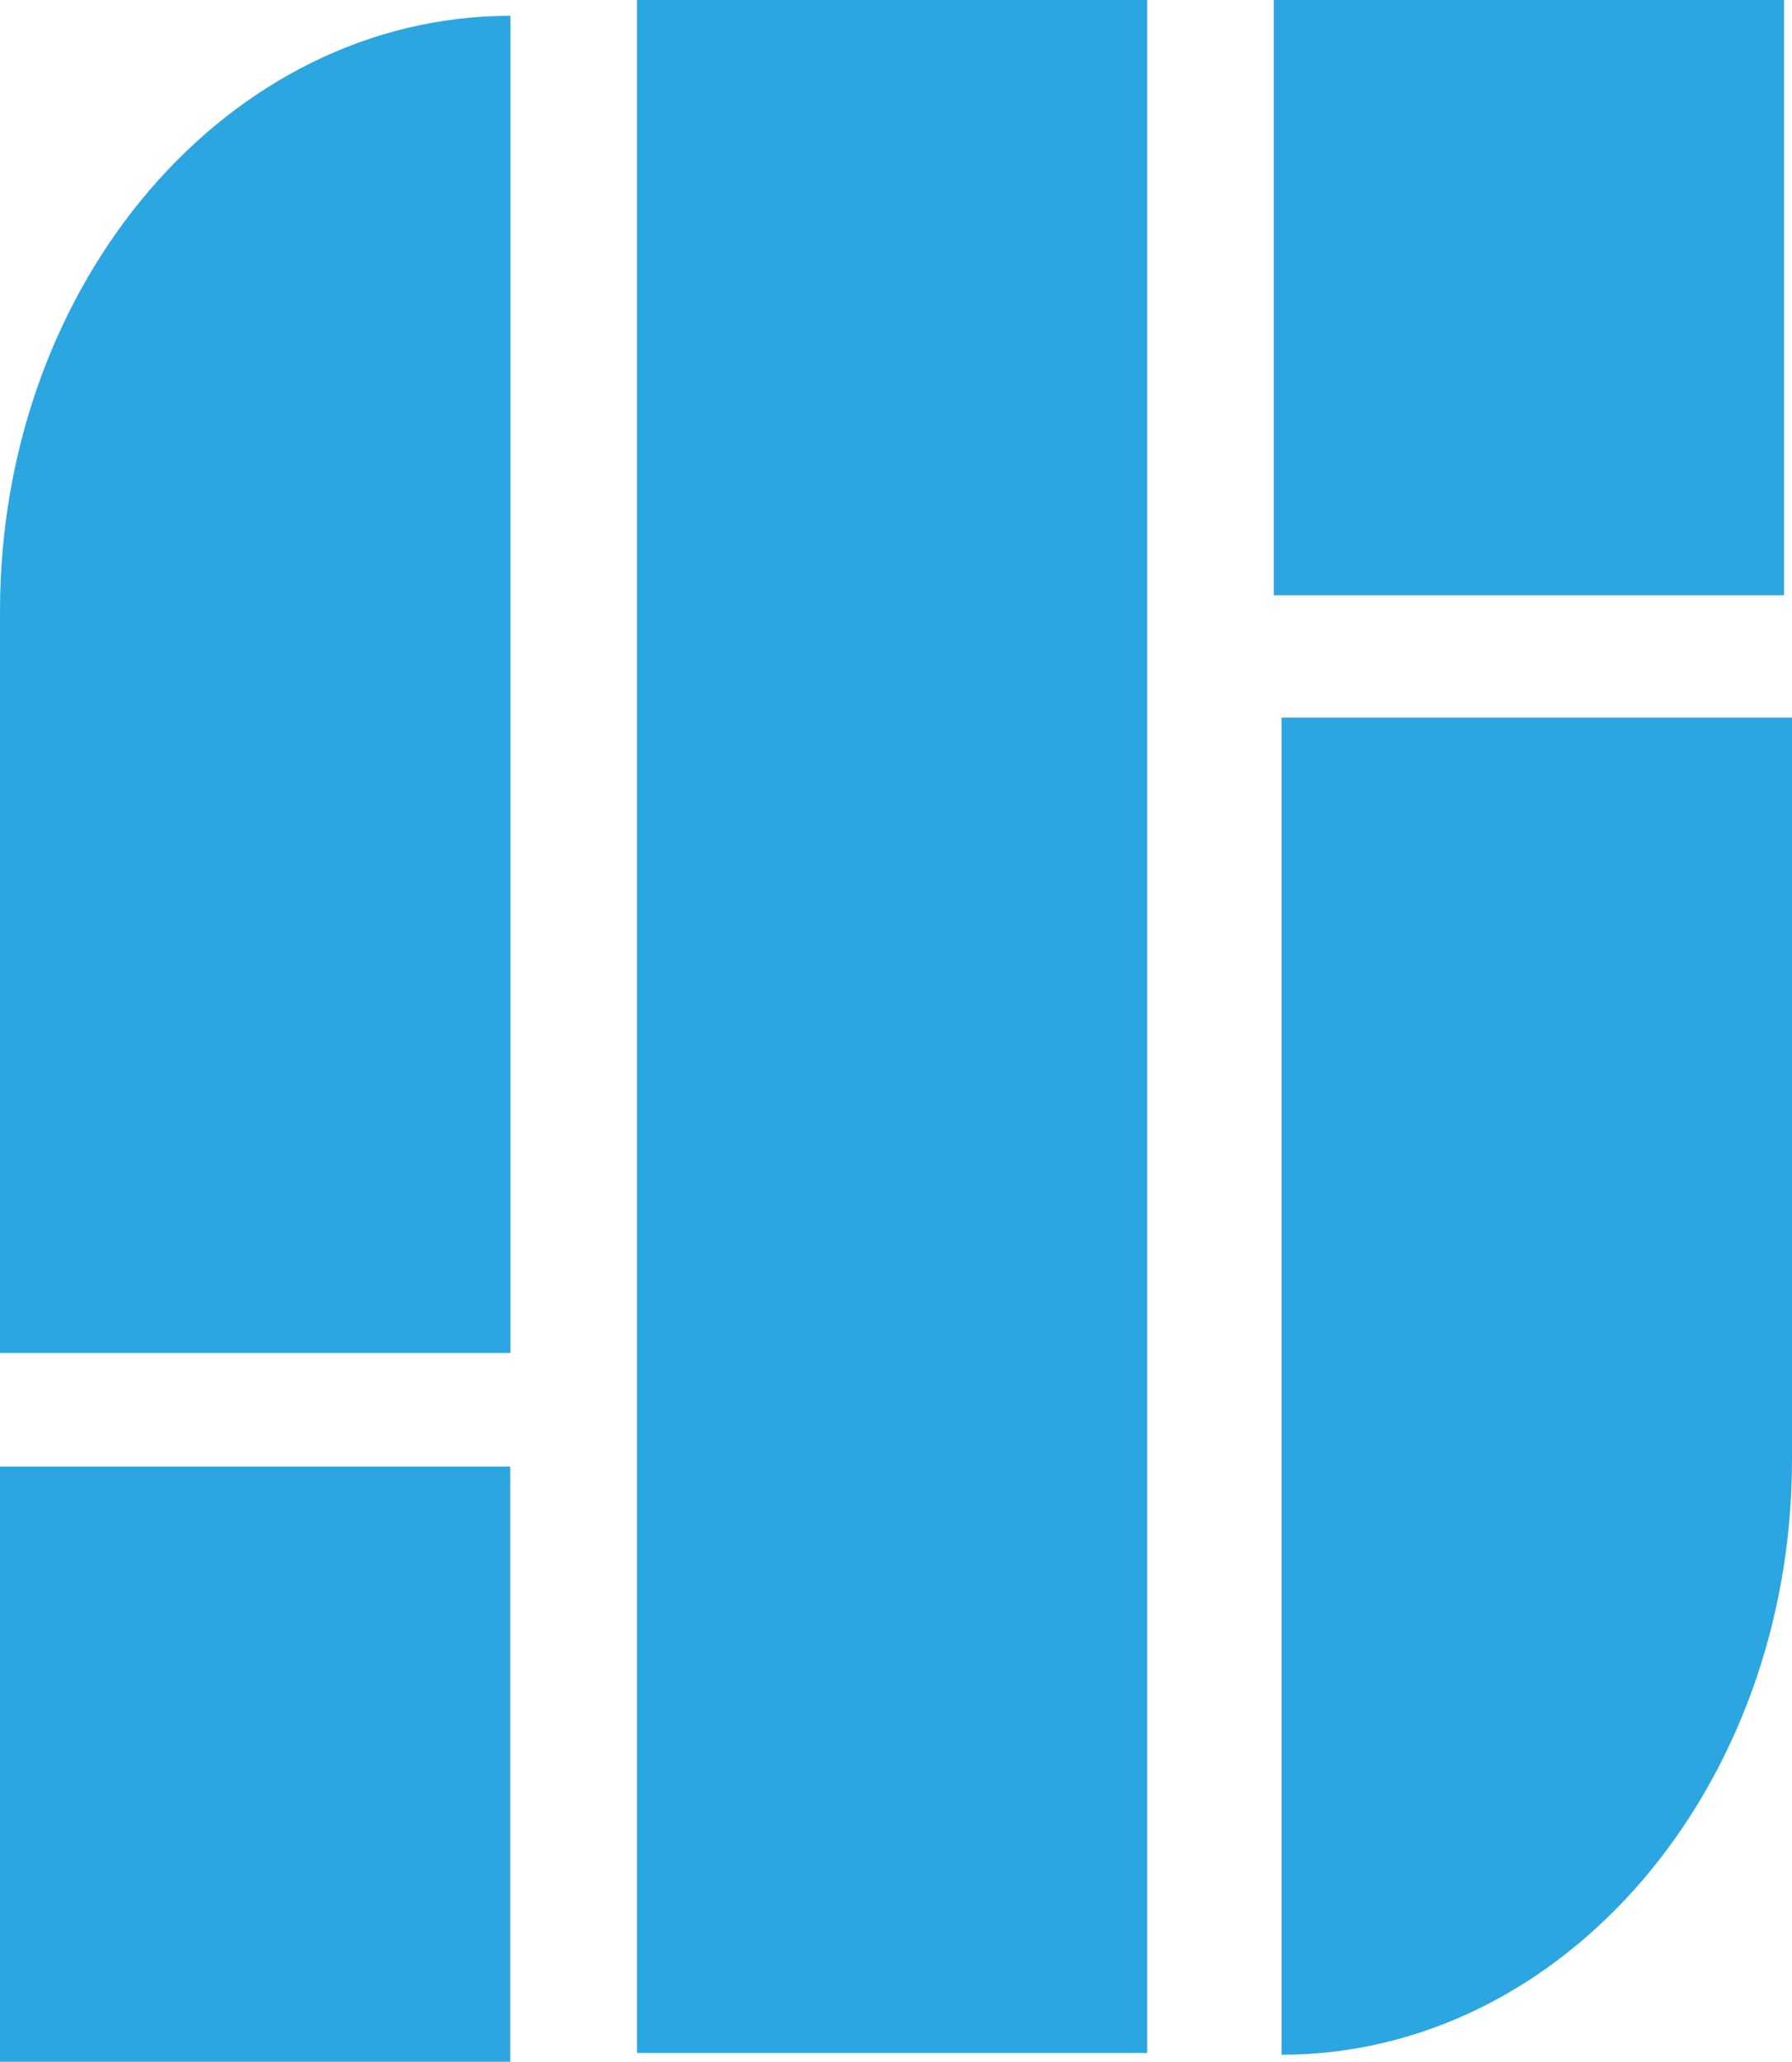
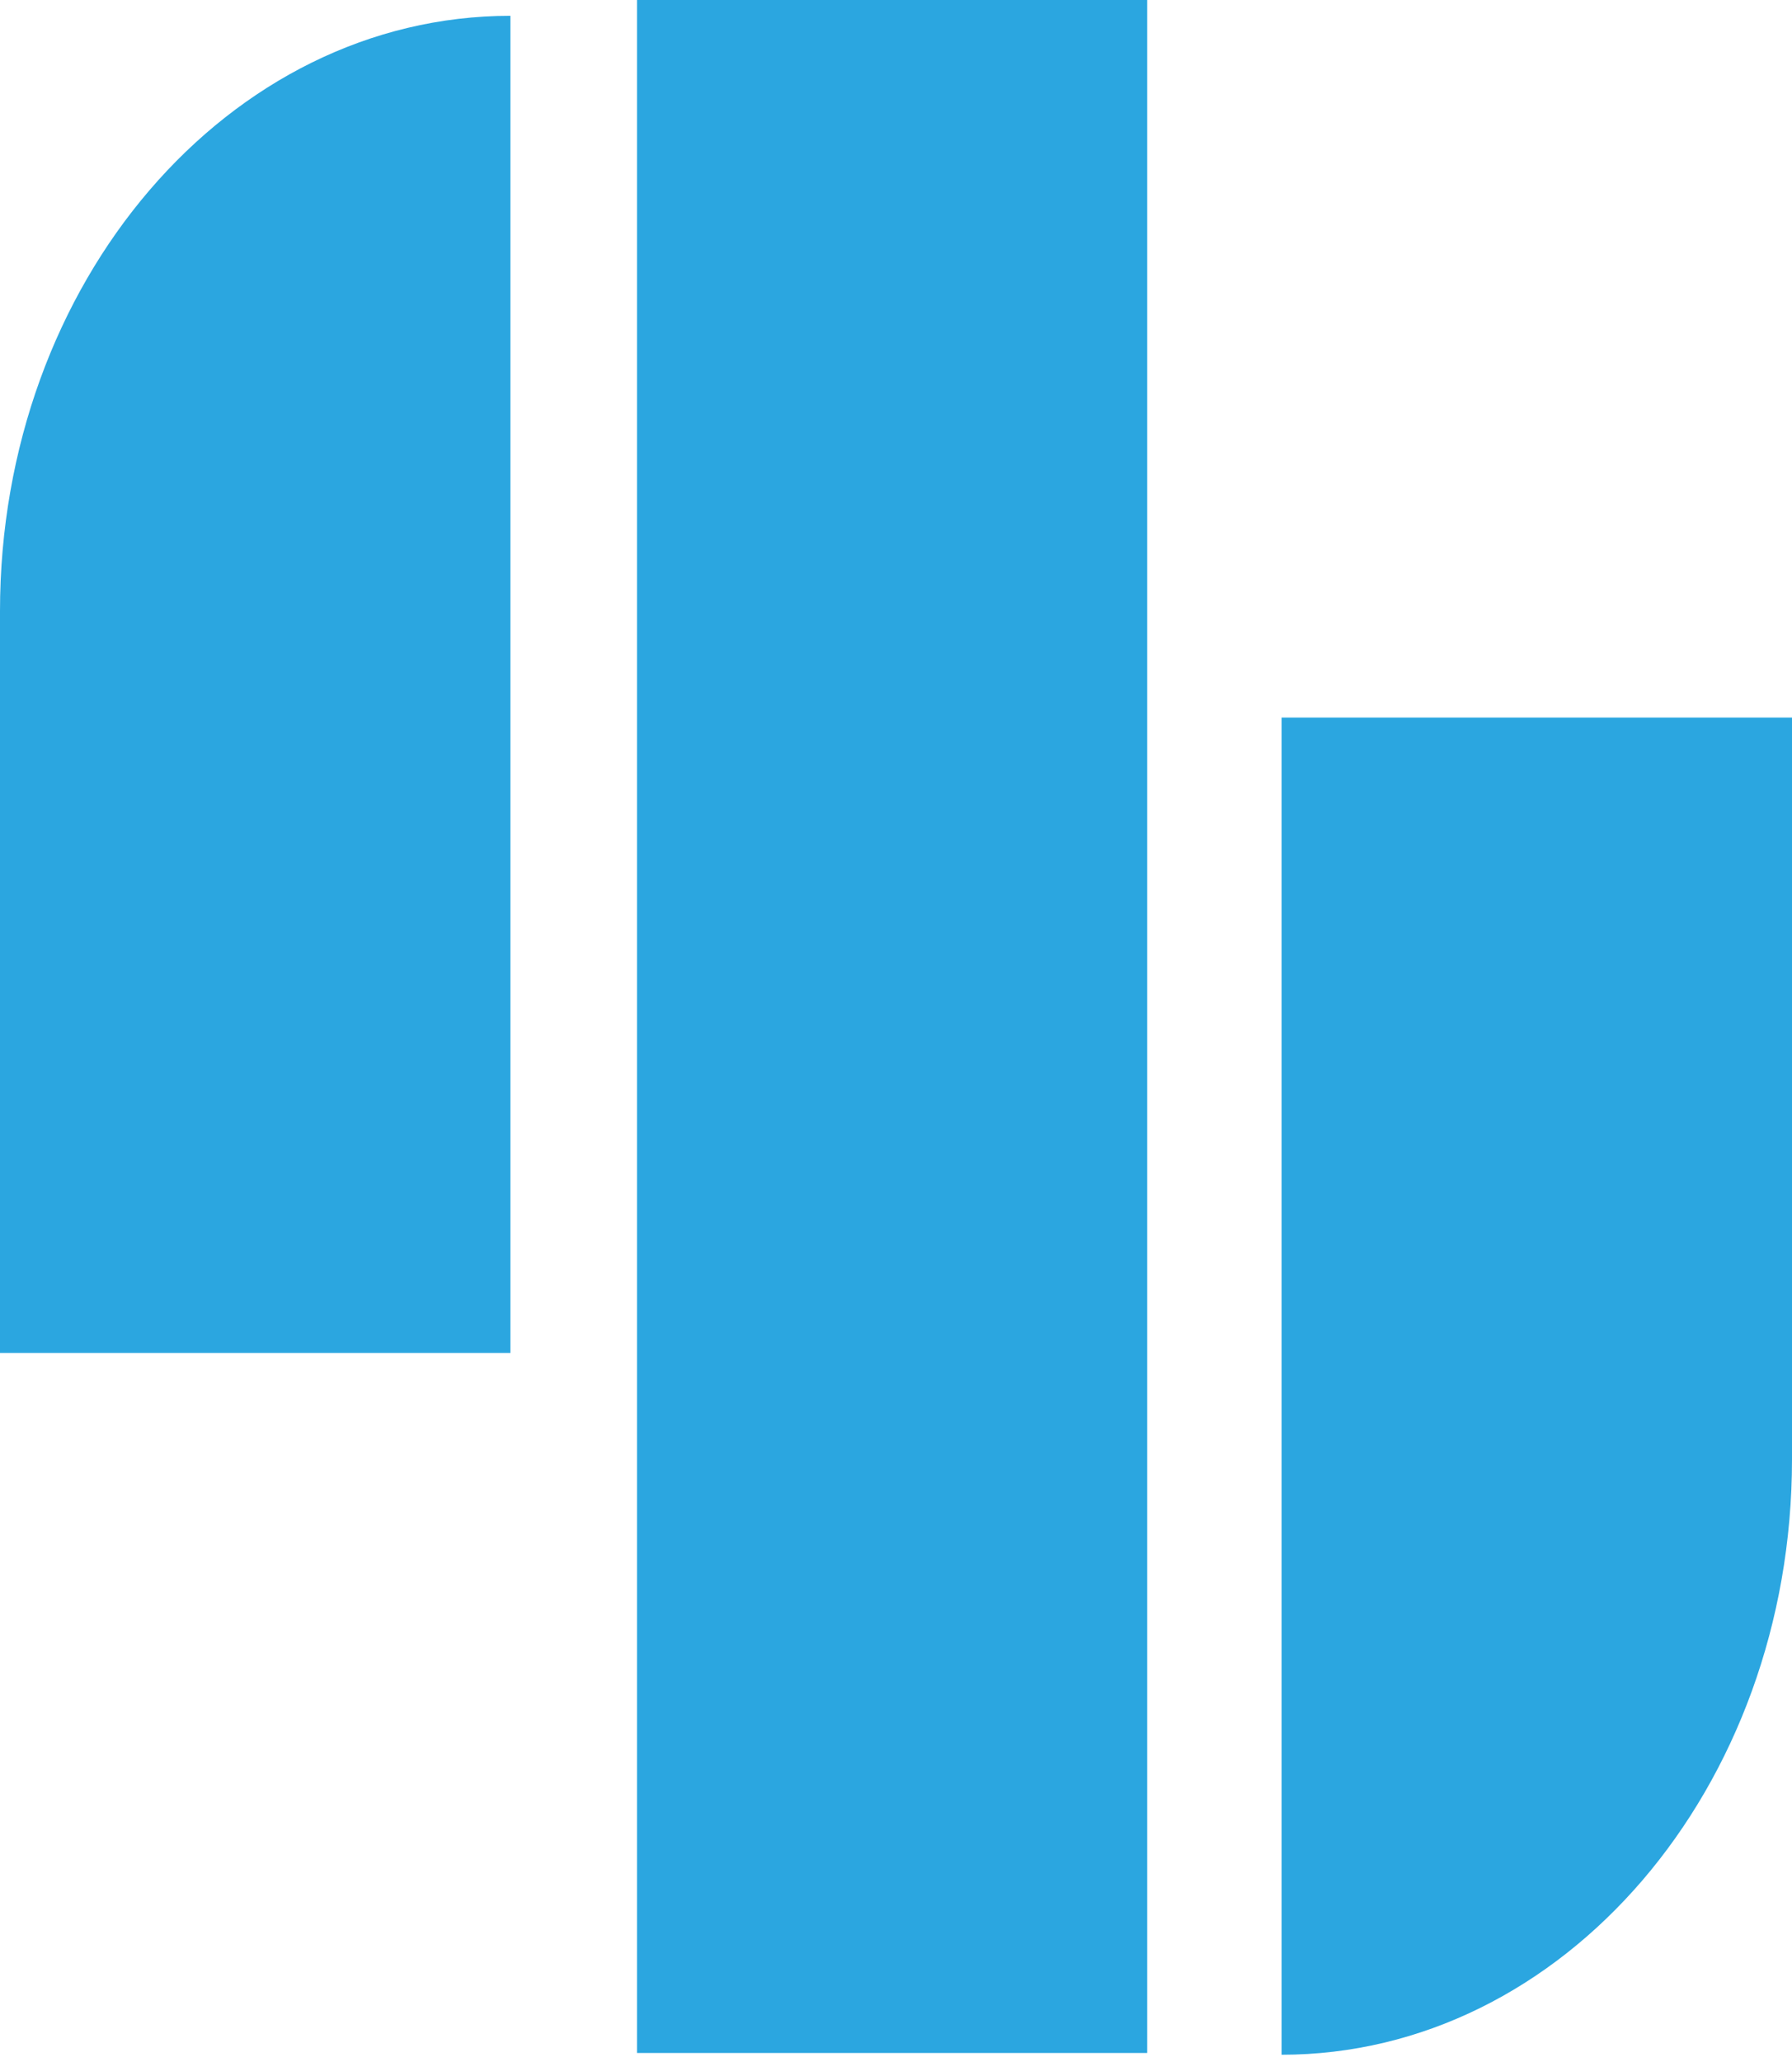
<svg xmlns="http://www.w3.org/2000/svg" id="_レイヤー_2" viewBox="0 0 91.88 105.65">
  <defs>
    <style>.cls-1{fill:#2ba6e0;}</style>
  </defs>
  <g id="_レイヤー_1-2">
    <g>
      <rect class="cls-1" x="32.66" width="26.16" height="105.2" />
-       <rect class="cls-1" x="65.31" width="26.16" height="30.5" />
-       <rect class="cls-1" y="75.15" width="26.16" height="30.5" />
      <path class="cls-1" d="M26.17,.81C11.72,.81,0,14.47,0,31.32v38.01H26.17V.81Z" />
-       <path class="cls-1" d="M65.71,105.29c14.44,0,26.17-13.66,26.17-30.51V36.77h-26.17V105.29Z" />
+       <path class="cls-1" d="M65.71,105.29c14.44,0,26.17-13.66,26.17-30.51V36.77h-26.17Z" />
    </g>
  </g>
</svg>